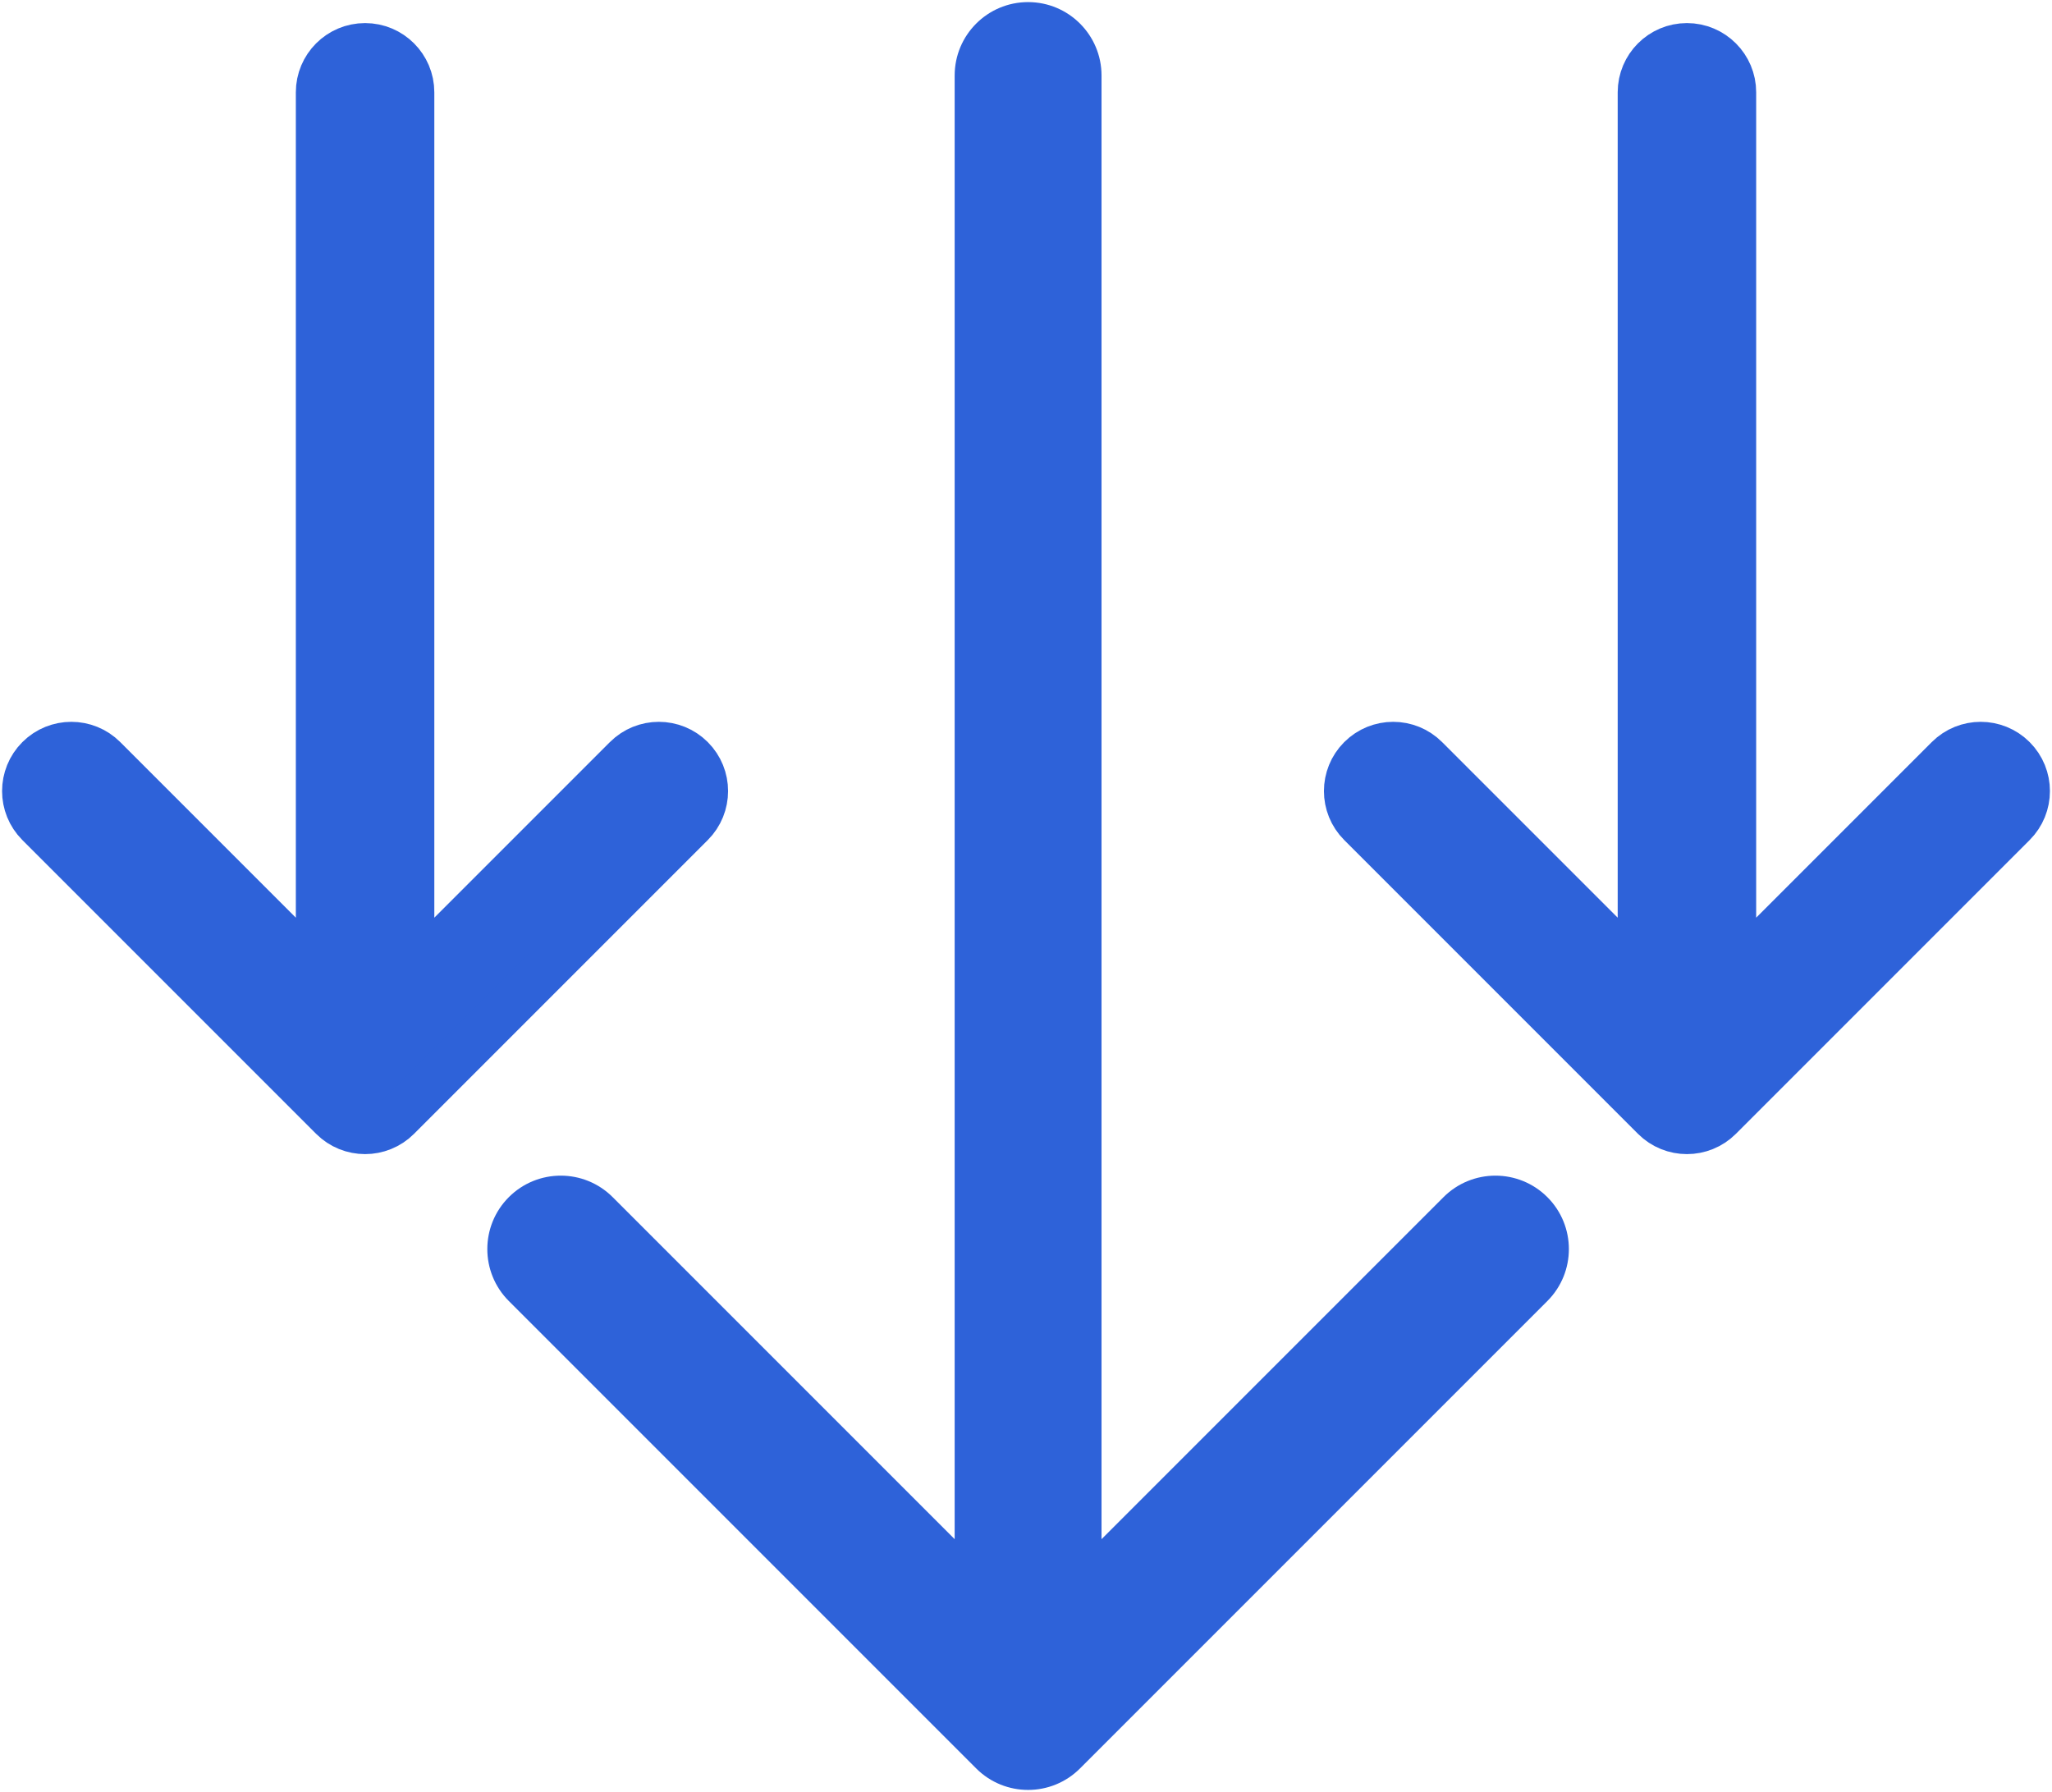
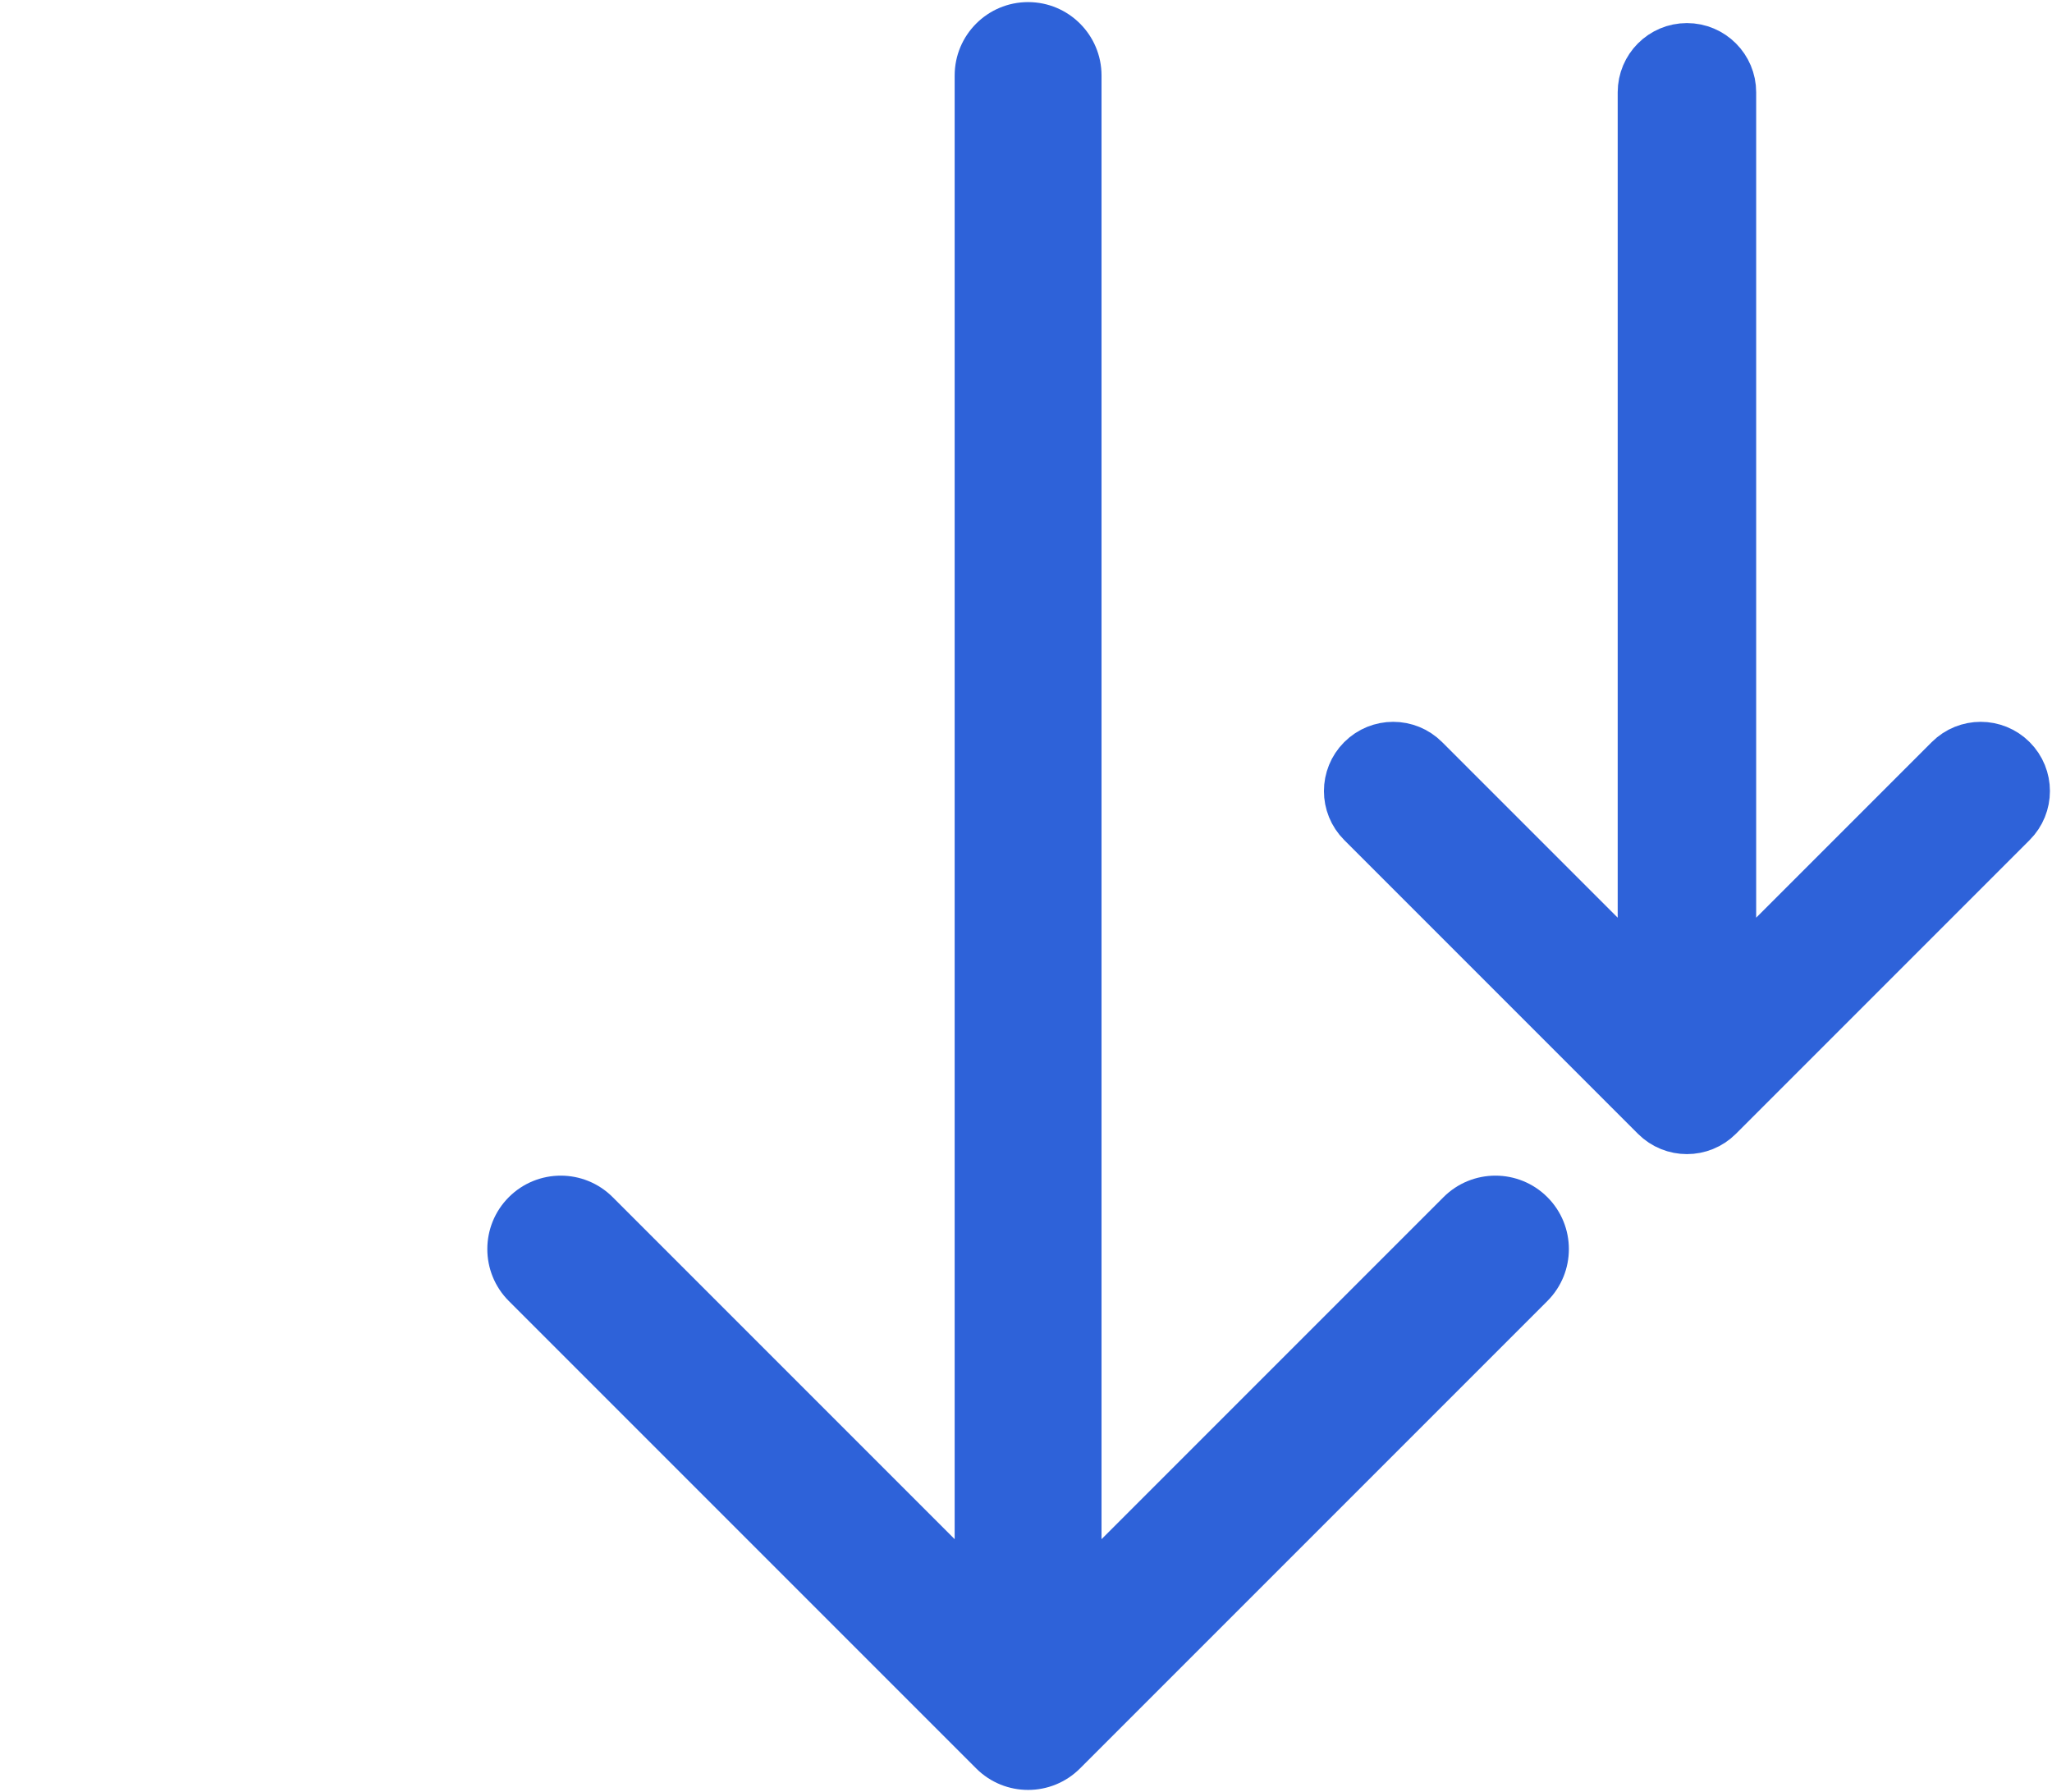
<svg xmlns="http://www.w3.org/2000/svg" width="489" height="427" viewBox="0 0 489 427" fill="none">
  <path d="M262.5 18C262.5 8.335 254.665 0.5 245 0.5C235.335 0.5 227.5 8.335 227.5 18H262.5ZM232.626 421.374C239.46 428.209 250.54 428.209 257.374 421.374L368.744 310.005C375.578 303.171 375.578 292.09 368.744 285.256C361.91 278.422 350.829 278.422 343.995 285.256L245 384.251L146.005 285.256C139.171 278.422 128.09 278.422 121.256 285.256C114.422 292.09 114.422 303.171 121.256 310.005L232.626 421.374ZM227.5 18V409H262.5V18H227.5Z" fill="#2E62D9" />
-   <path fill-rule="evenodd" clip-rule="evenodd" d="M87 11C93.075 11 98 15.925 98 22V231.944L149.225 180.718C153.521 176.422 160.486 176.422 164.781 180.718C169.077 185.014 169.077 191.979 164.781 196.275L94.778 266.278C90.482 270.574 83.517 270.574 79.222 266.278L9.218 196.275C4.922 191.979 4.922 185.014 9.218 180.718C13.514 176.422 20.479 176.422 24.774 180.718L76 231.944V22C76 15.925 80.924 11 87 11Z" fill="#2E62D9" stroke="#2E62D9" stroke-width="11" />
  <path fill-rule="evenodd" clip-rule="evenodd" d="M402.004 11C408.079 11 413.004 15.925 413.004 22V231.944L464.229 180.718C468.525 176.422 475.49 176.422 479.785 180.718C484.081 185.014 484.081 191.979 479.785 196.275L409.782 266.278C405.486 270.574 398.521 270.574 394.225 266.278L324.222 196.275C319.926 191.979 319.926 185.014 324.222 180.718C328.518 176.422 335.482 176.422 339.778 180.718L391.004 231.944V22C391.004 15.925 395.928 11 402.004 11Z" fill="#2E62D9" stroke="#2E62D9" stroke-width="11" />
</svg>